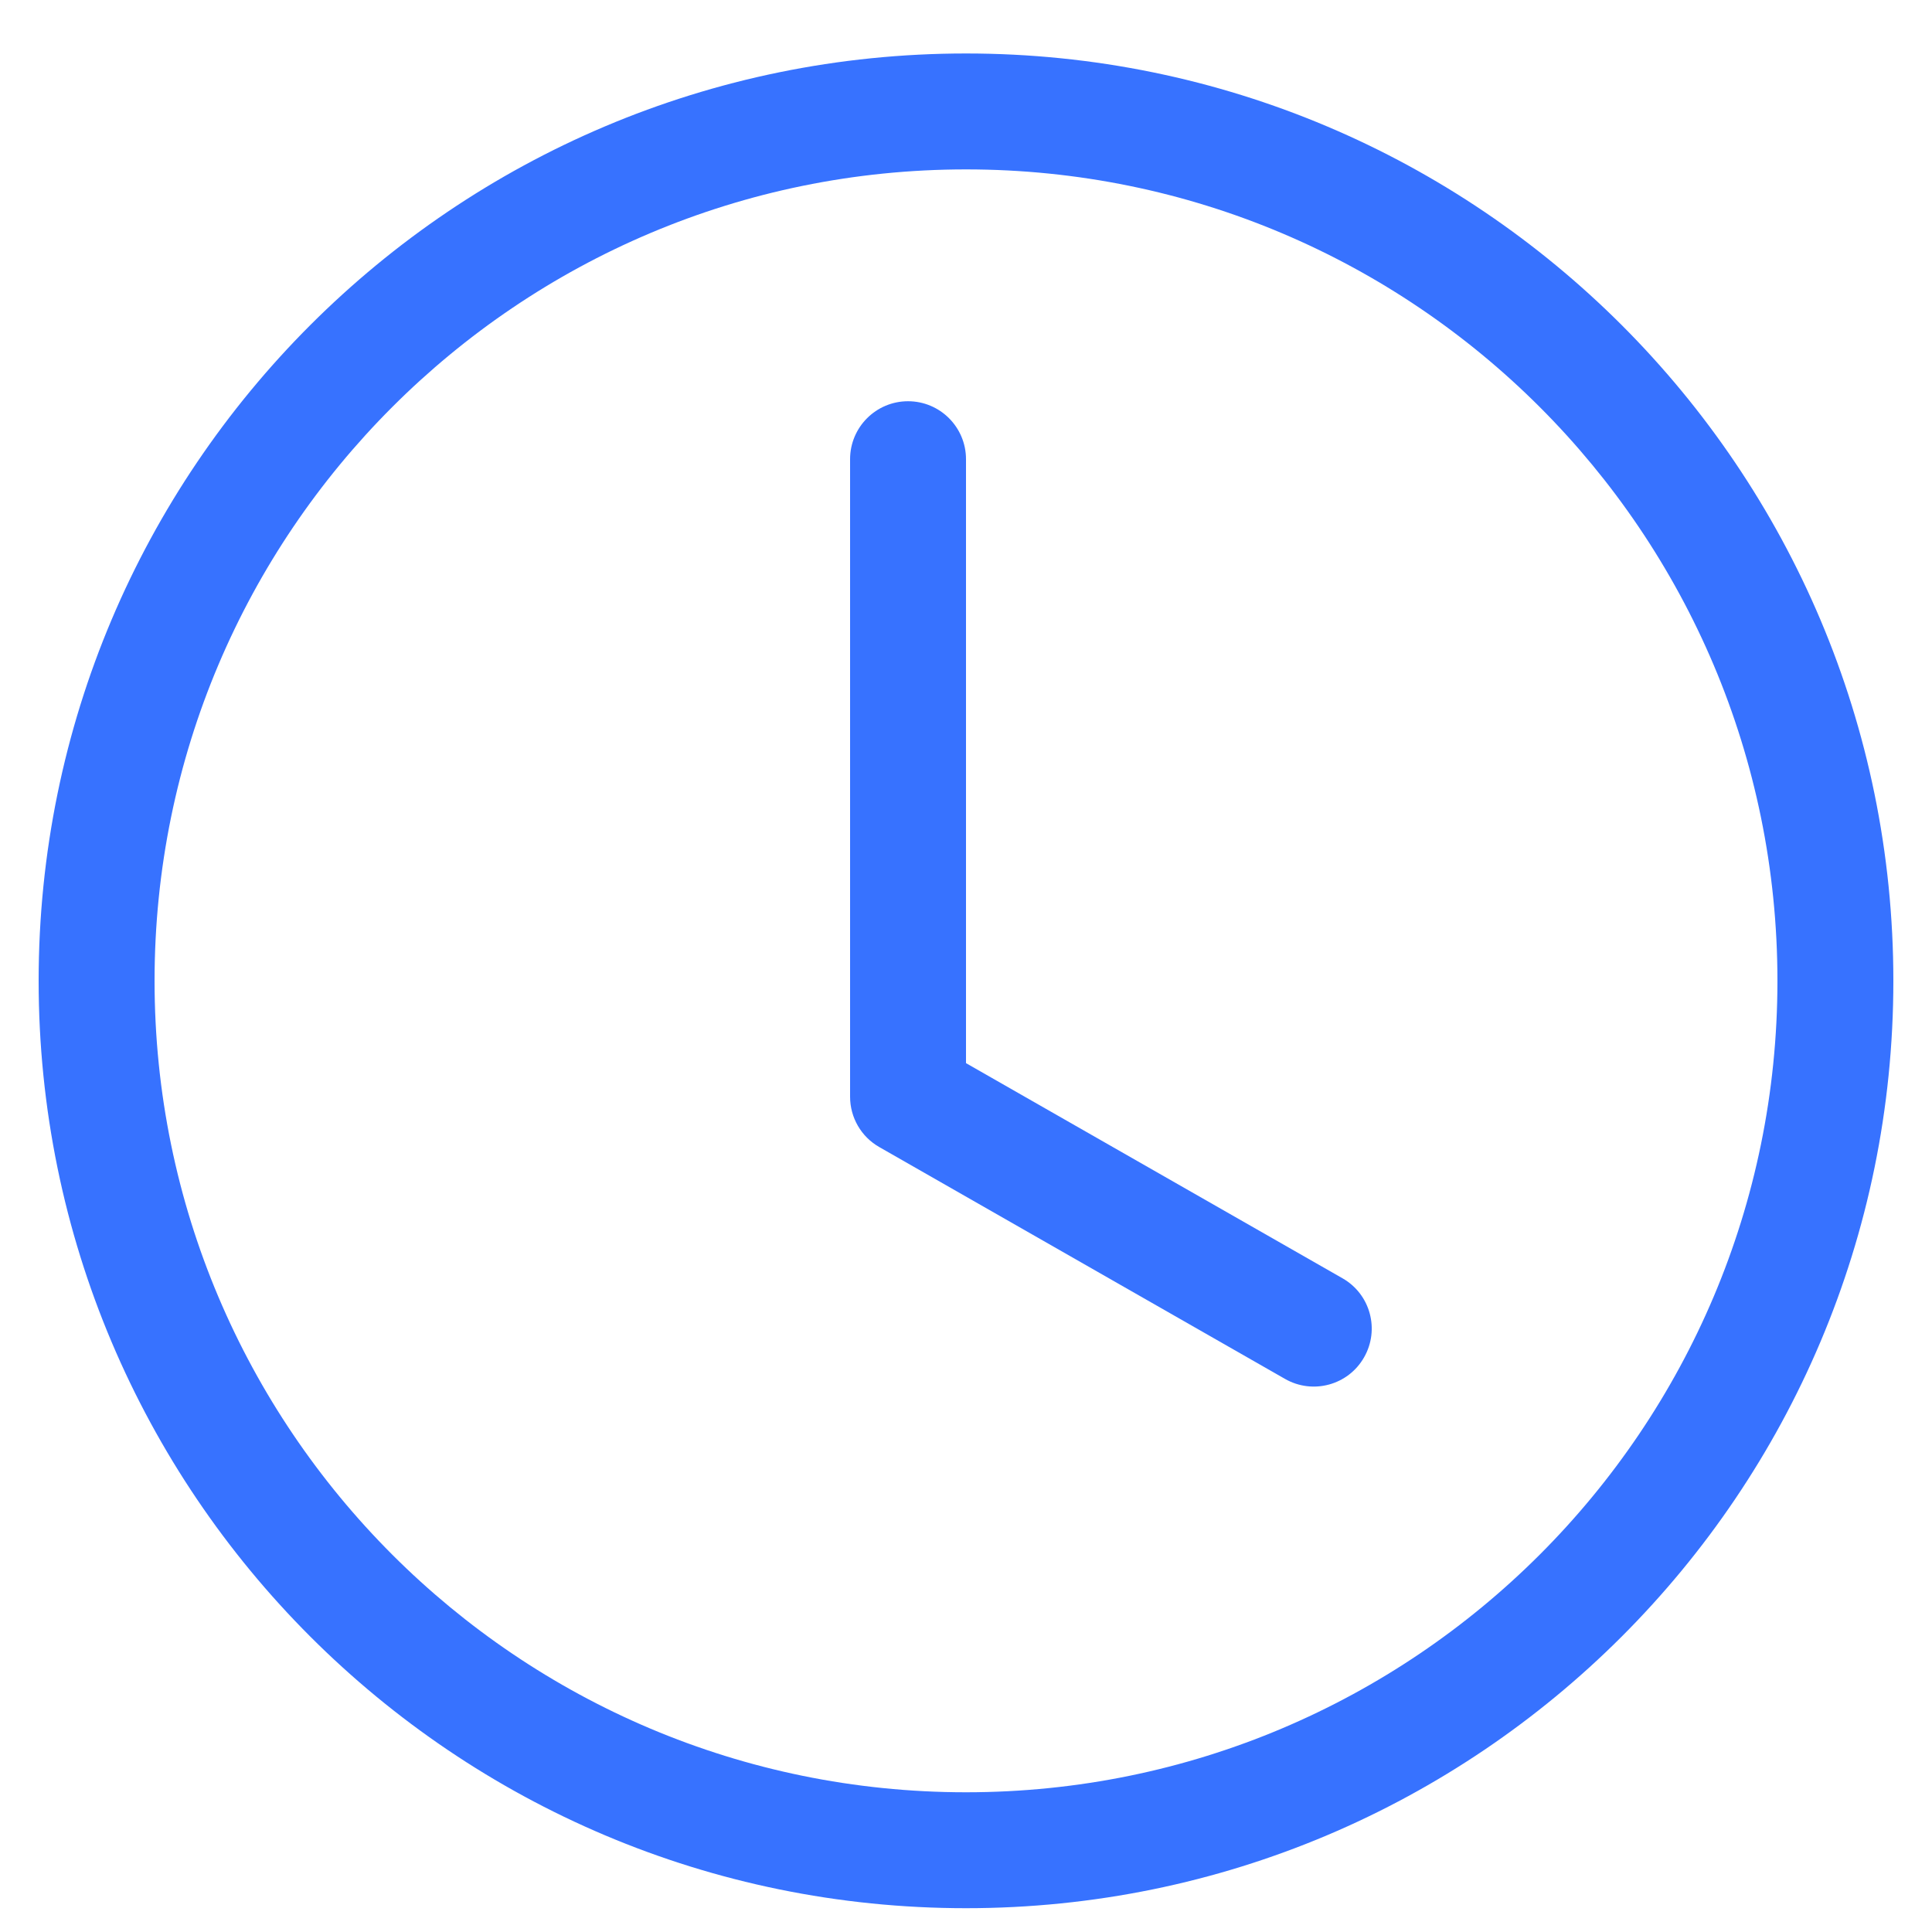
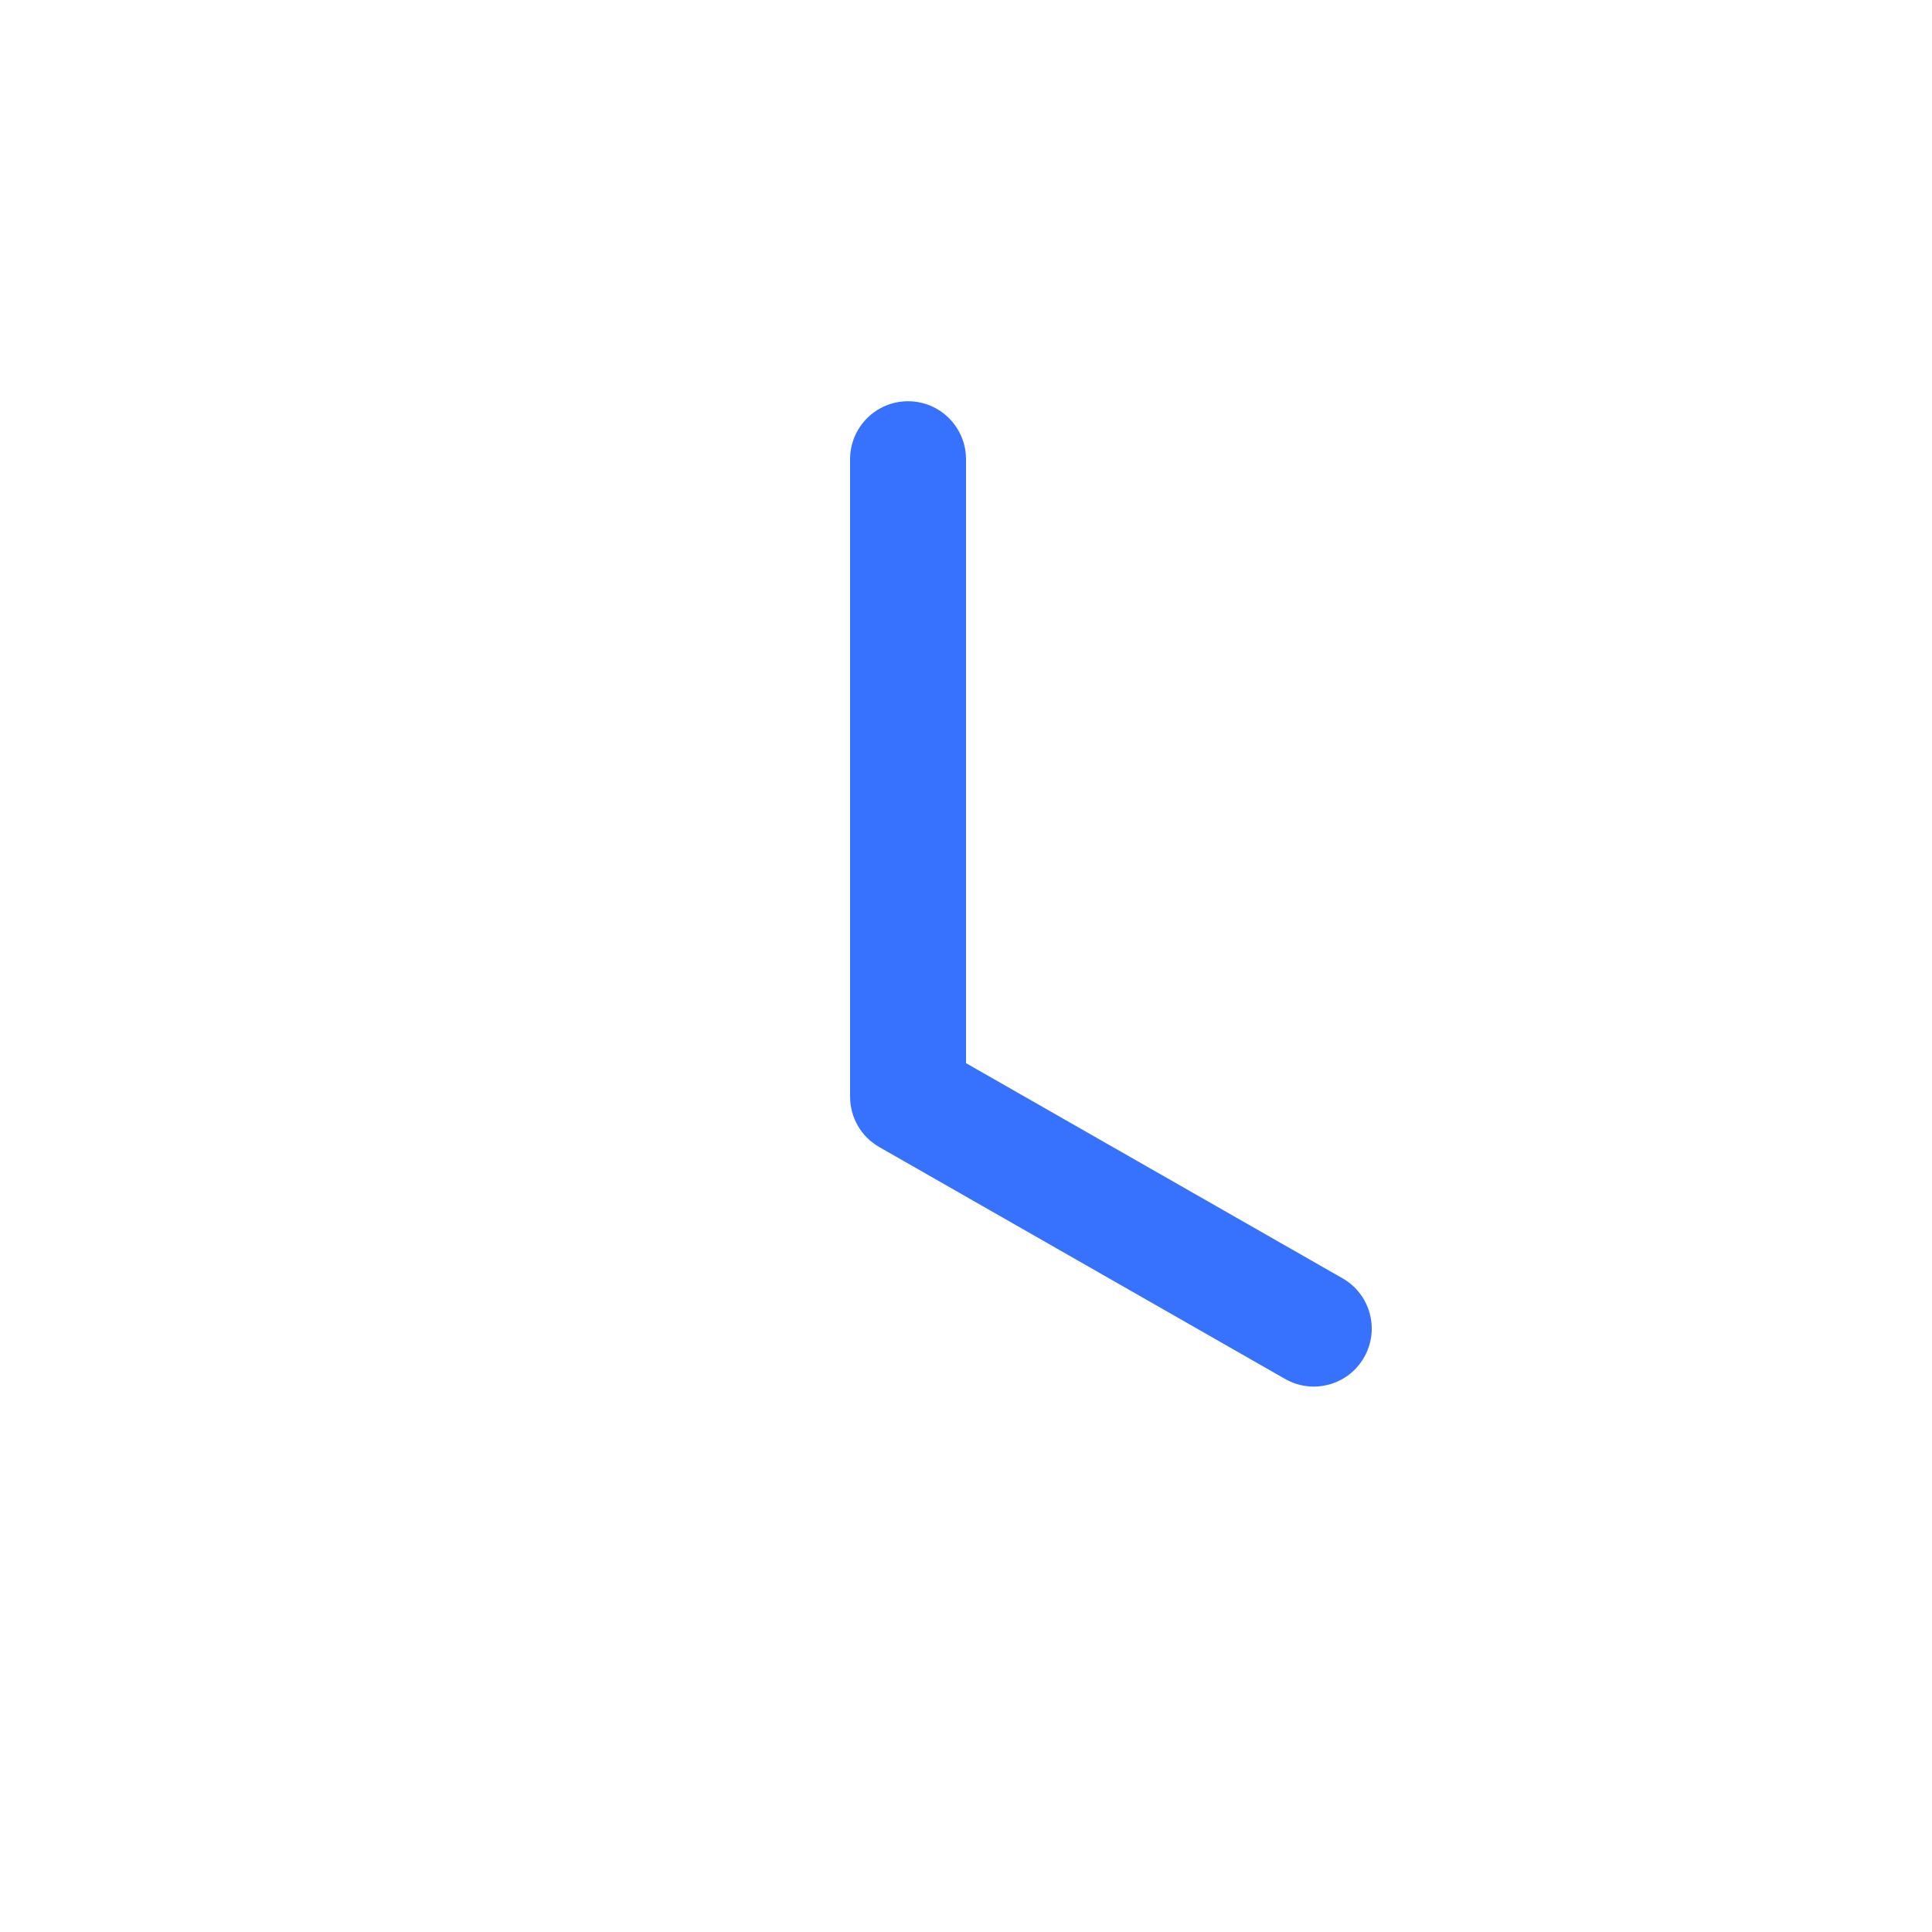
<svg xmlns="http://www.w3.org/2000/svg" width="25" height="25" viewBox="0 0 25 25" fill="none">
  <path d="M12.5 5.942C12.5 5.528 12.164 5.192 11.75 5.192C11.336 5.192 11 5.528 11 5.942V14.192C11 14.461 11.144 14.71 11.378 14.843L16.628 17.843C16.988 18.049 17.446 17.924 17.651 17.564C17.857 17.204 17.732 16.746 17.372 16.541L12.5 13.757V5.942Z" fill="#3772FF" />
-   <path d="M12.5 24.692C19.127 24.692 24.5 19.319 24.5 12.692C24.5 6.065 19.127 0.692 12.5 0.692C5.873 0.692 0.5 6.065 0.5 12.692C0.5 19.319 5.873 24.692 12.5 24.692ZM23 12.692C23 18.491 18.299 23.192 12.5 23.192C6.701 23.192 2 18.491 2 12.692C2 6.893 6.701 2.192 12.5 2.192C18.299 2.192 23 6.893 23 12.692Z" fill="#3772FF" />
</svg>